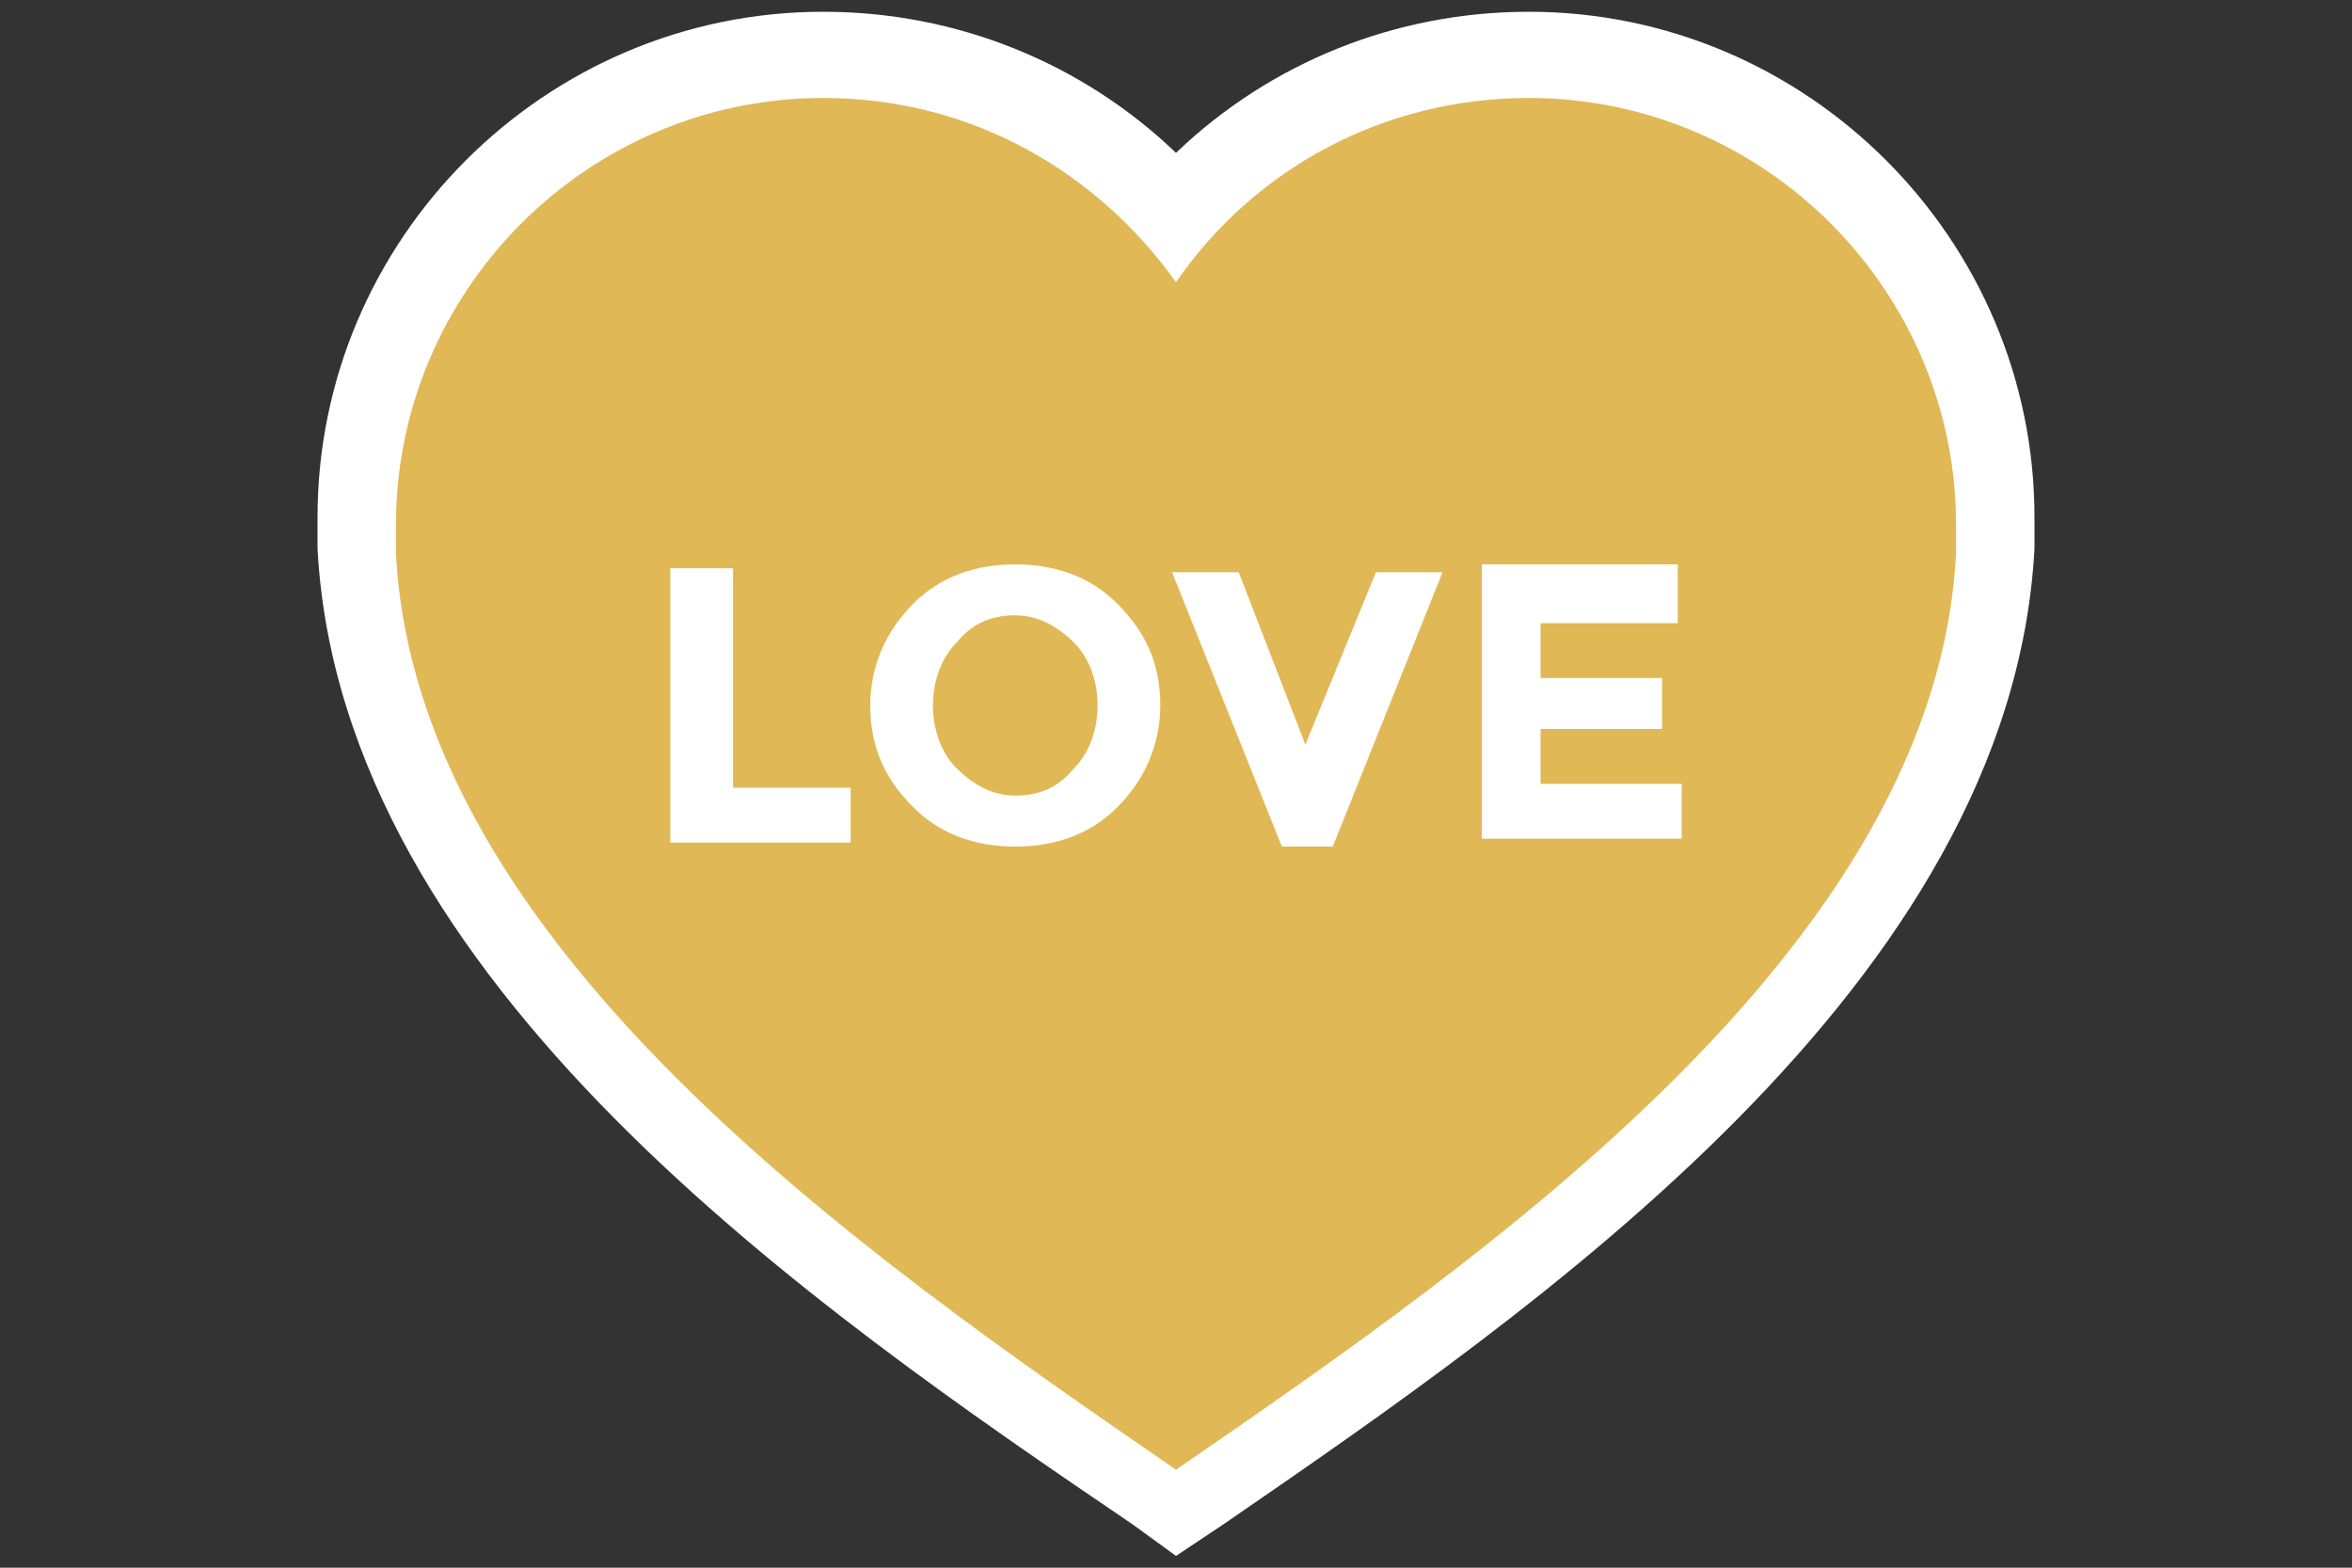
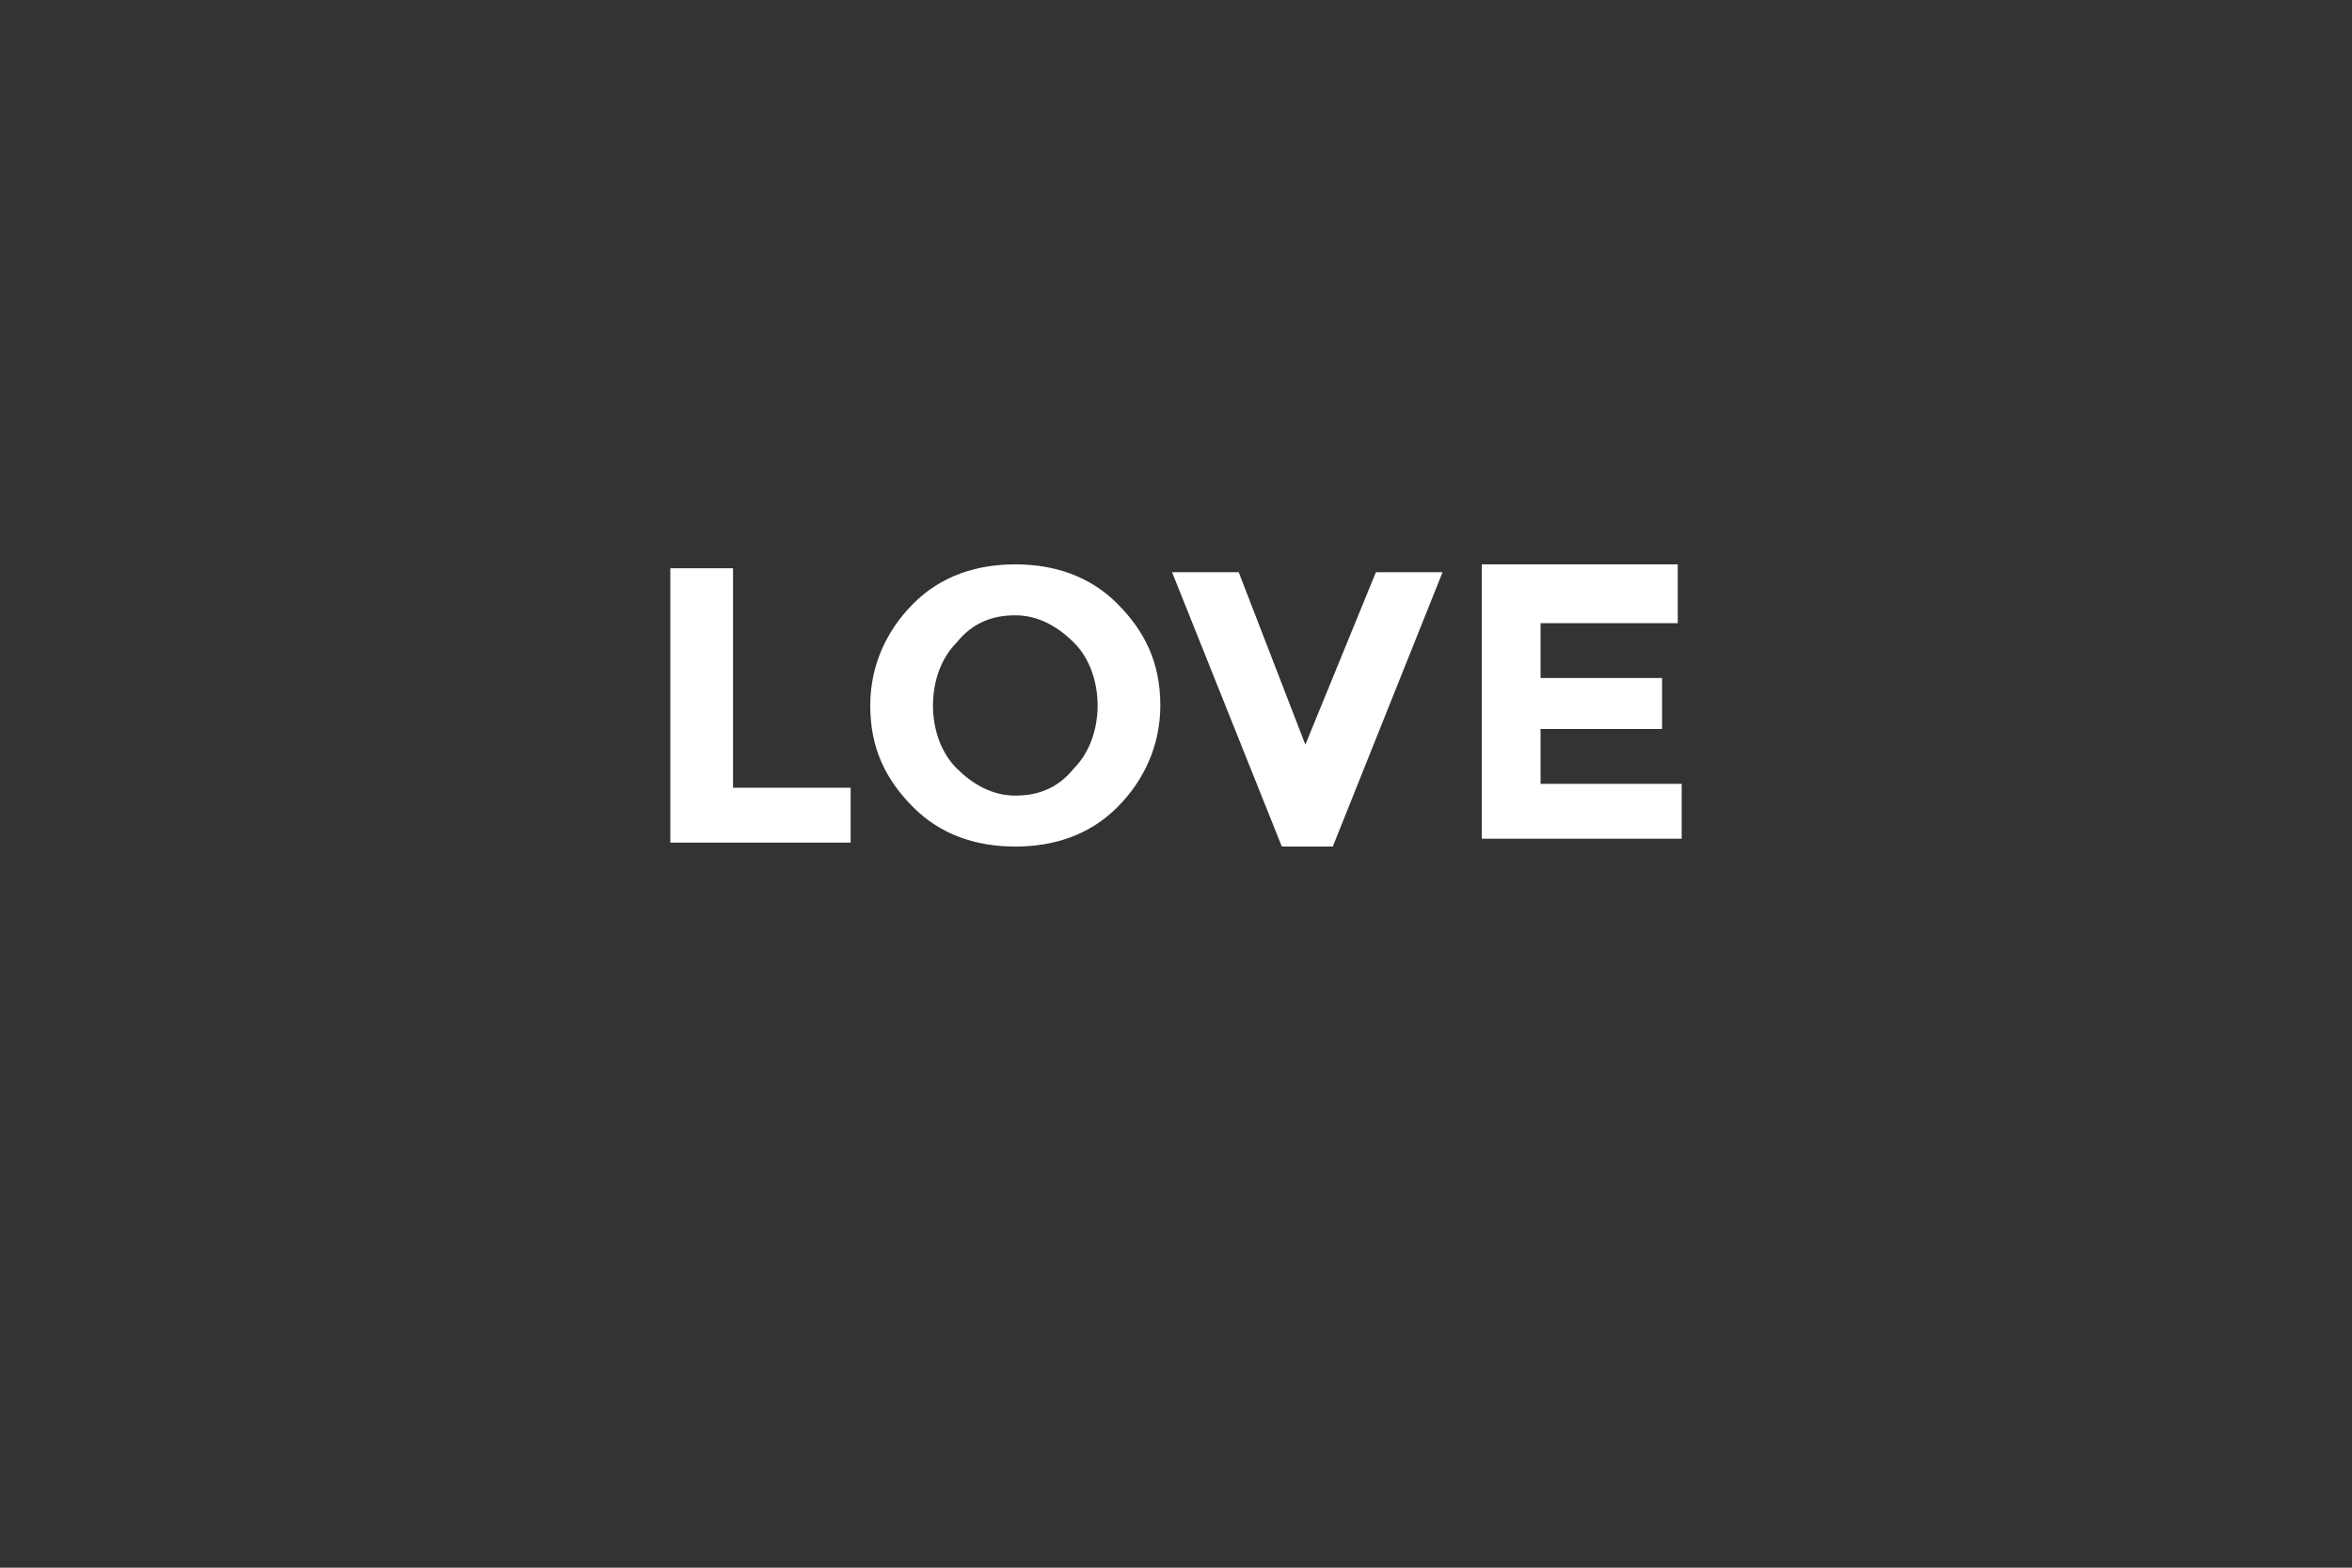
<svg xmlns="http://www.w3.org/2000/svg" version="1.1" id="Layer_1" x="0" y="0" viewBox="0 0 60 40" xml:space="preserve">
  <rect x="0" y="0" width="60" height="40" fill="#333333" stroke="none" />
  <style type="text/css">.st0{fill:#fff}.st1{fill:#e0b855}</style>
-   <path class="st0" d="M28.9 38.9C20.8 33.4 8.7 25.1 8.1 14v-.8C8.1 6.1 13.9.3 21 .3c3.4 0 6.6 1.3 9 3.6 2.4-2.3 5.6-3.6 9-3.6 7.1 0 12.9 5.8 12.9 12.9v.8c-.6 11.1-12.7 19.4-20.7 24.9l-1.2.8-1.1-.8z" />
-   <path class="st1" d="M30 37.5c8-5.5 19.4-13.4 19.9-23.4v-.7c0-6-4.9-10.9-10.9-10.9-3.7 0-7 1.8-9 4.7-2-2.8-5.2-4.7-9-4.7-6 0-10.9 4.9-10.9 10.9v.7C10.6 24.1 22 32 30 37.5z" />
  <path class="st0" d="M17.1 21.5v-7h1.6v5.6h3v1.4h-4.6zM28.5 20.6c-.7.7-1.6 1-2.6 1s-1.9-.3-2.6-1c-.7-.7-1.1-1.5-1.1-2.6 0-1 .4-1.9 1.1-2.6.7-.7 1.6-1 2.6-1s1.9.3 2.6 1c.7.7 1.1 1.5 1.1 2.6 0 1-.4 1.9-1.1 2.6zM28 18c0-.6-.2-1.2-.6-1.6s-.9-.7-1.5-.7-1.1.2-1.5.7c-.4.4-.6 1-.6 1.6 0 .6.2 1.2.6 1.6.4.4.9.7 1.5.7s1.1-.2 1.5-.7c.4-.4.6-1 .6-1.6zM33.3 19l1.8-4.4h1.7l-2.8 7h-1.3l-2.8-7h1.7l1.7 4.4zM42.8 14.5v1.4h-3.5v1.4h3.1v1.3h-3.1V20h3.6v1.4h-5.1v-7h5z" />
</svg>